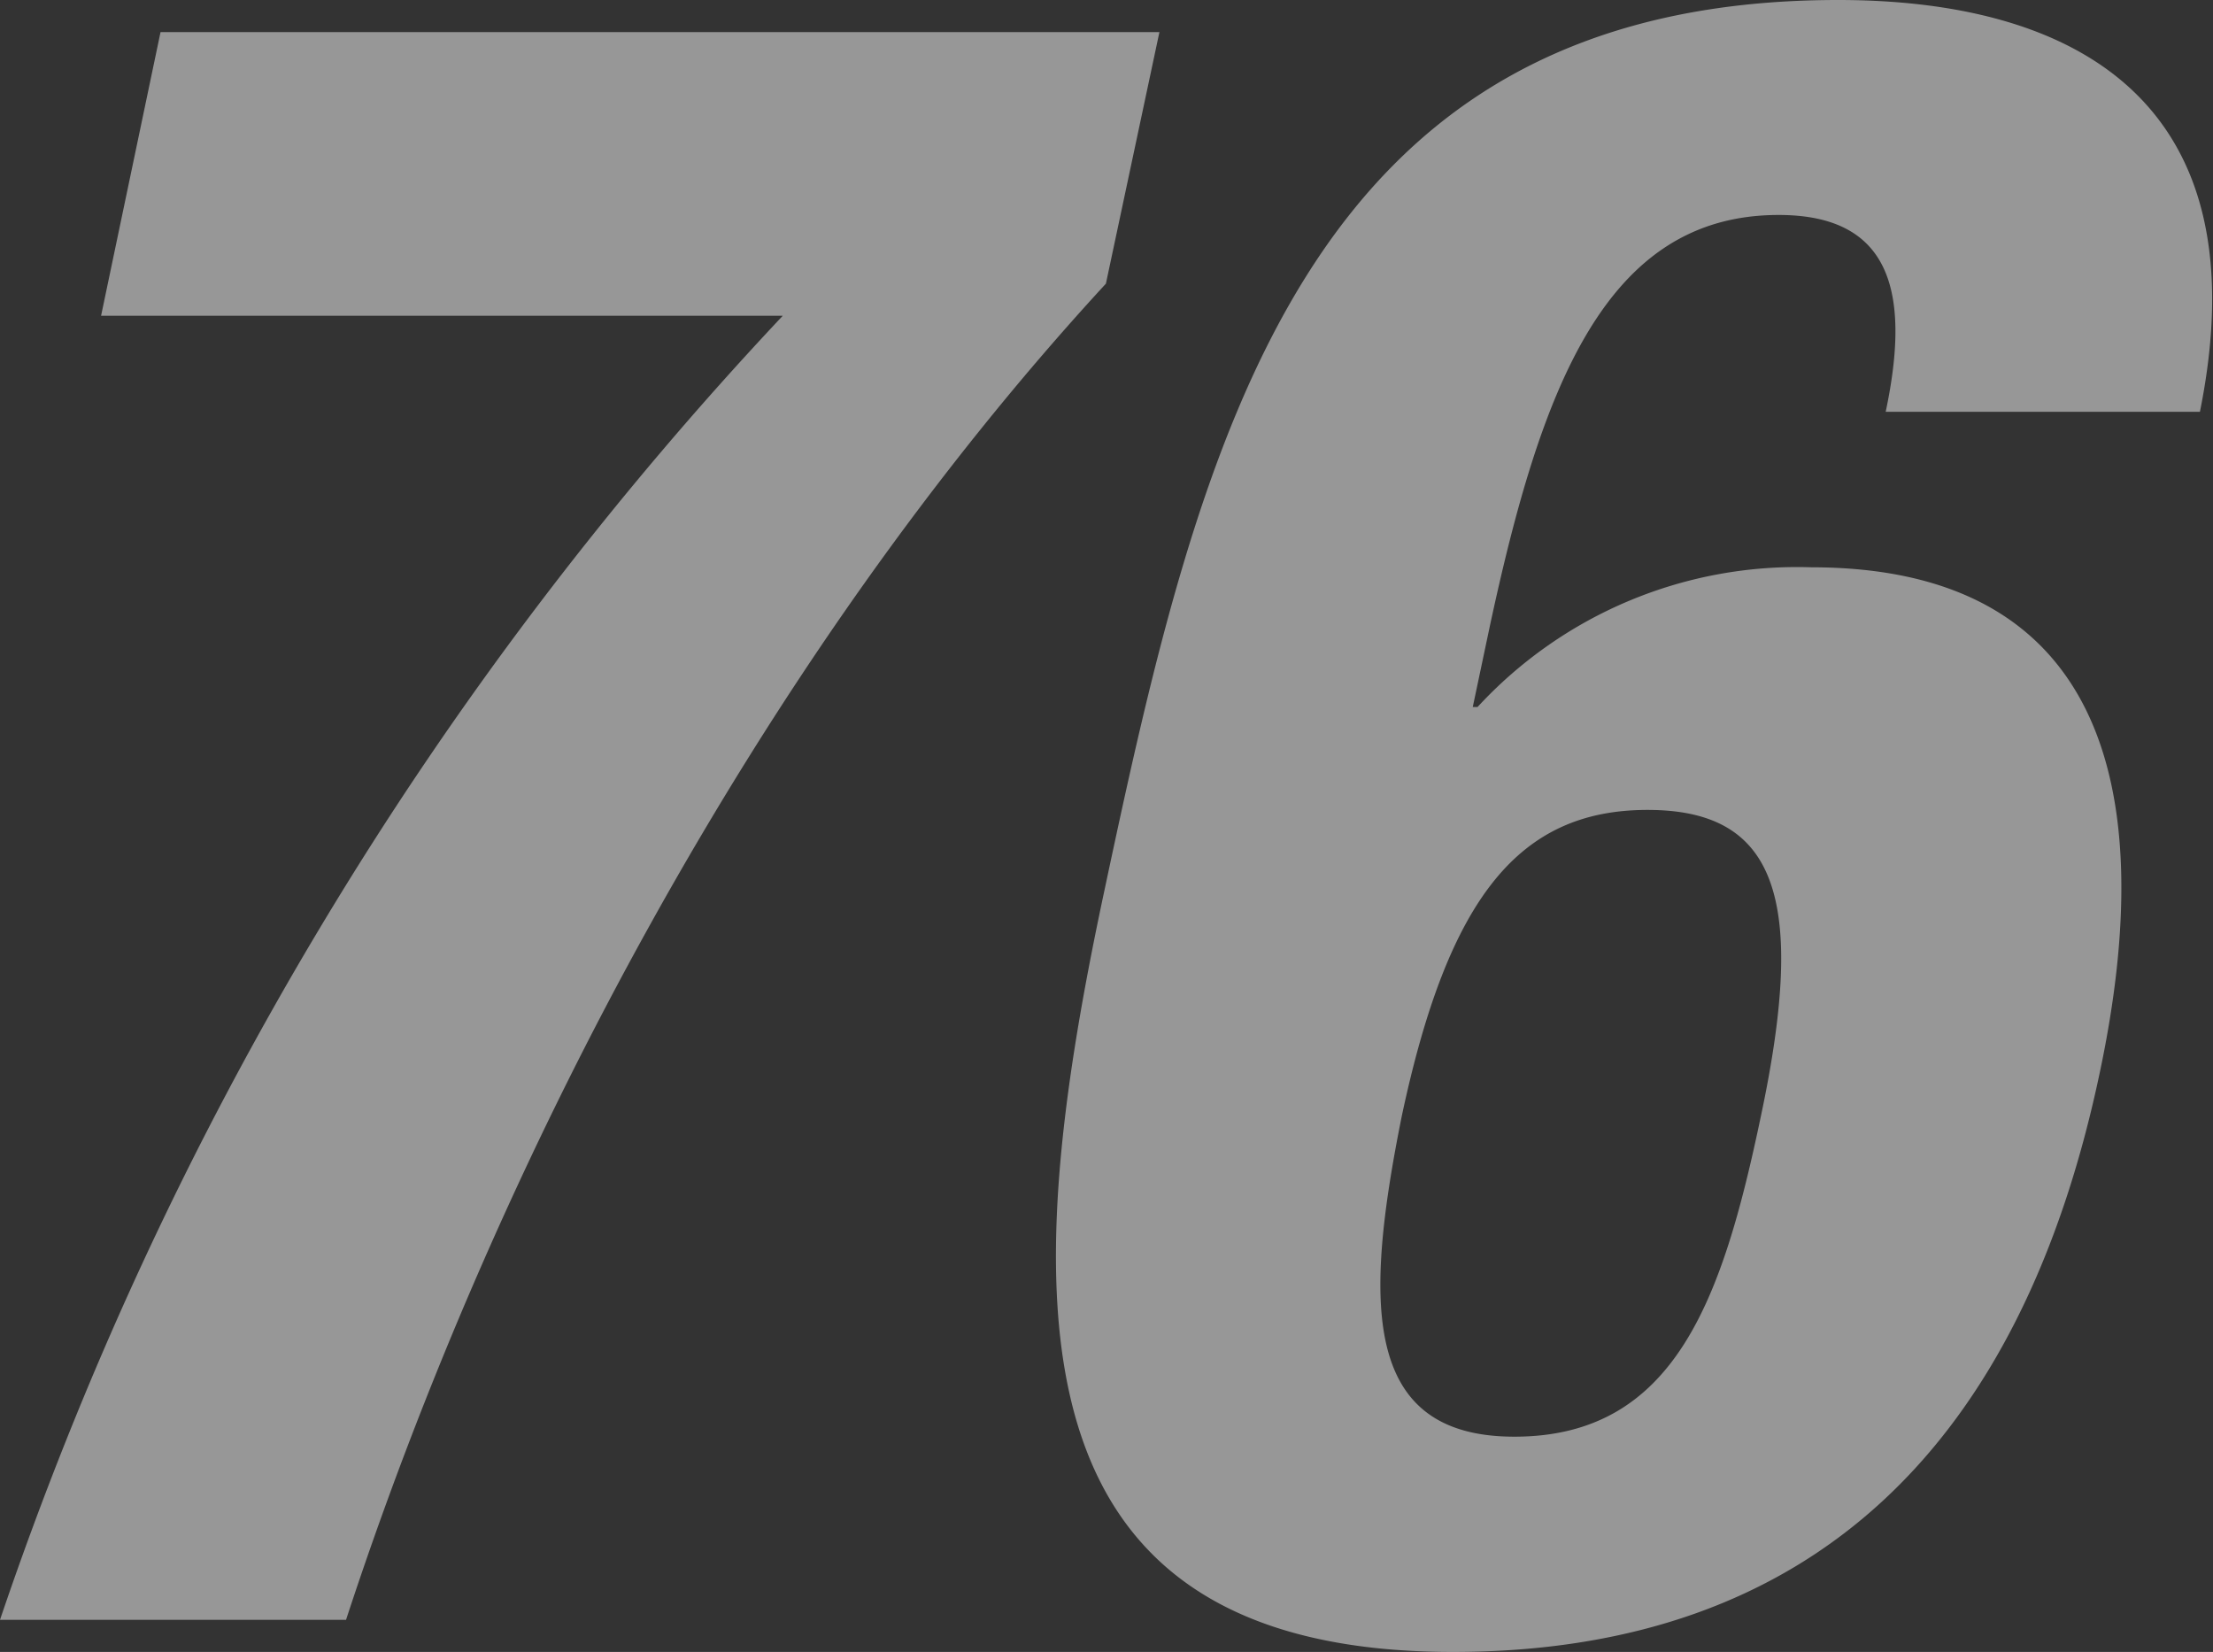
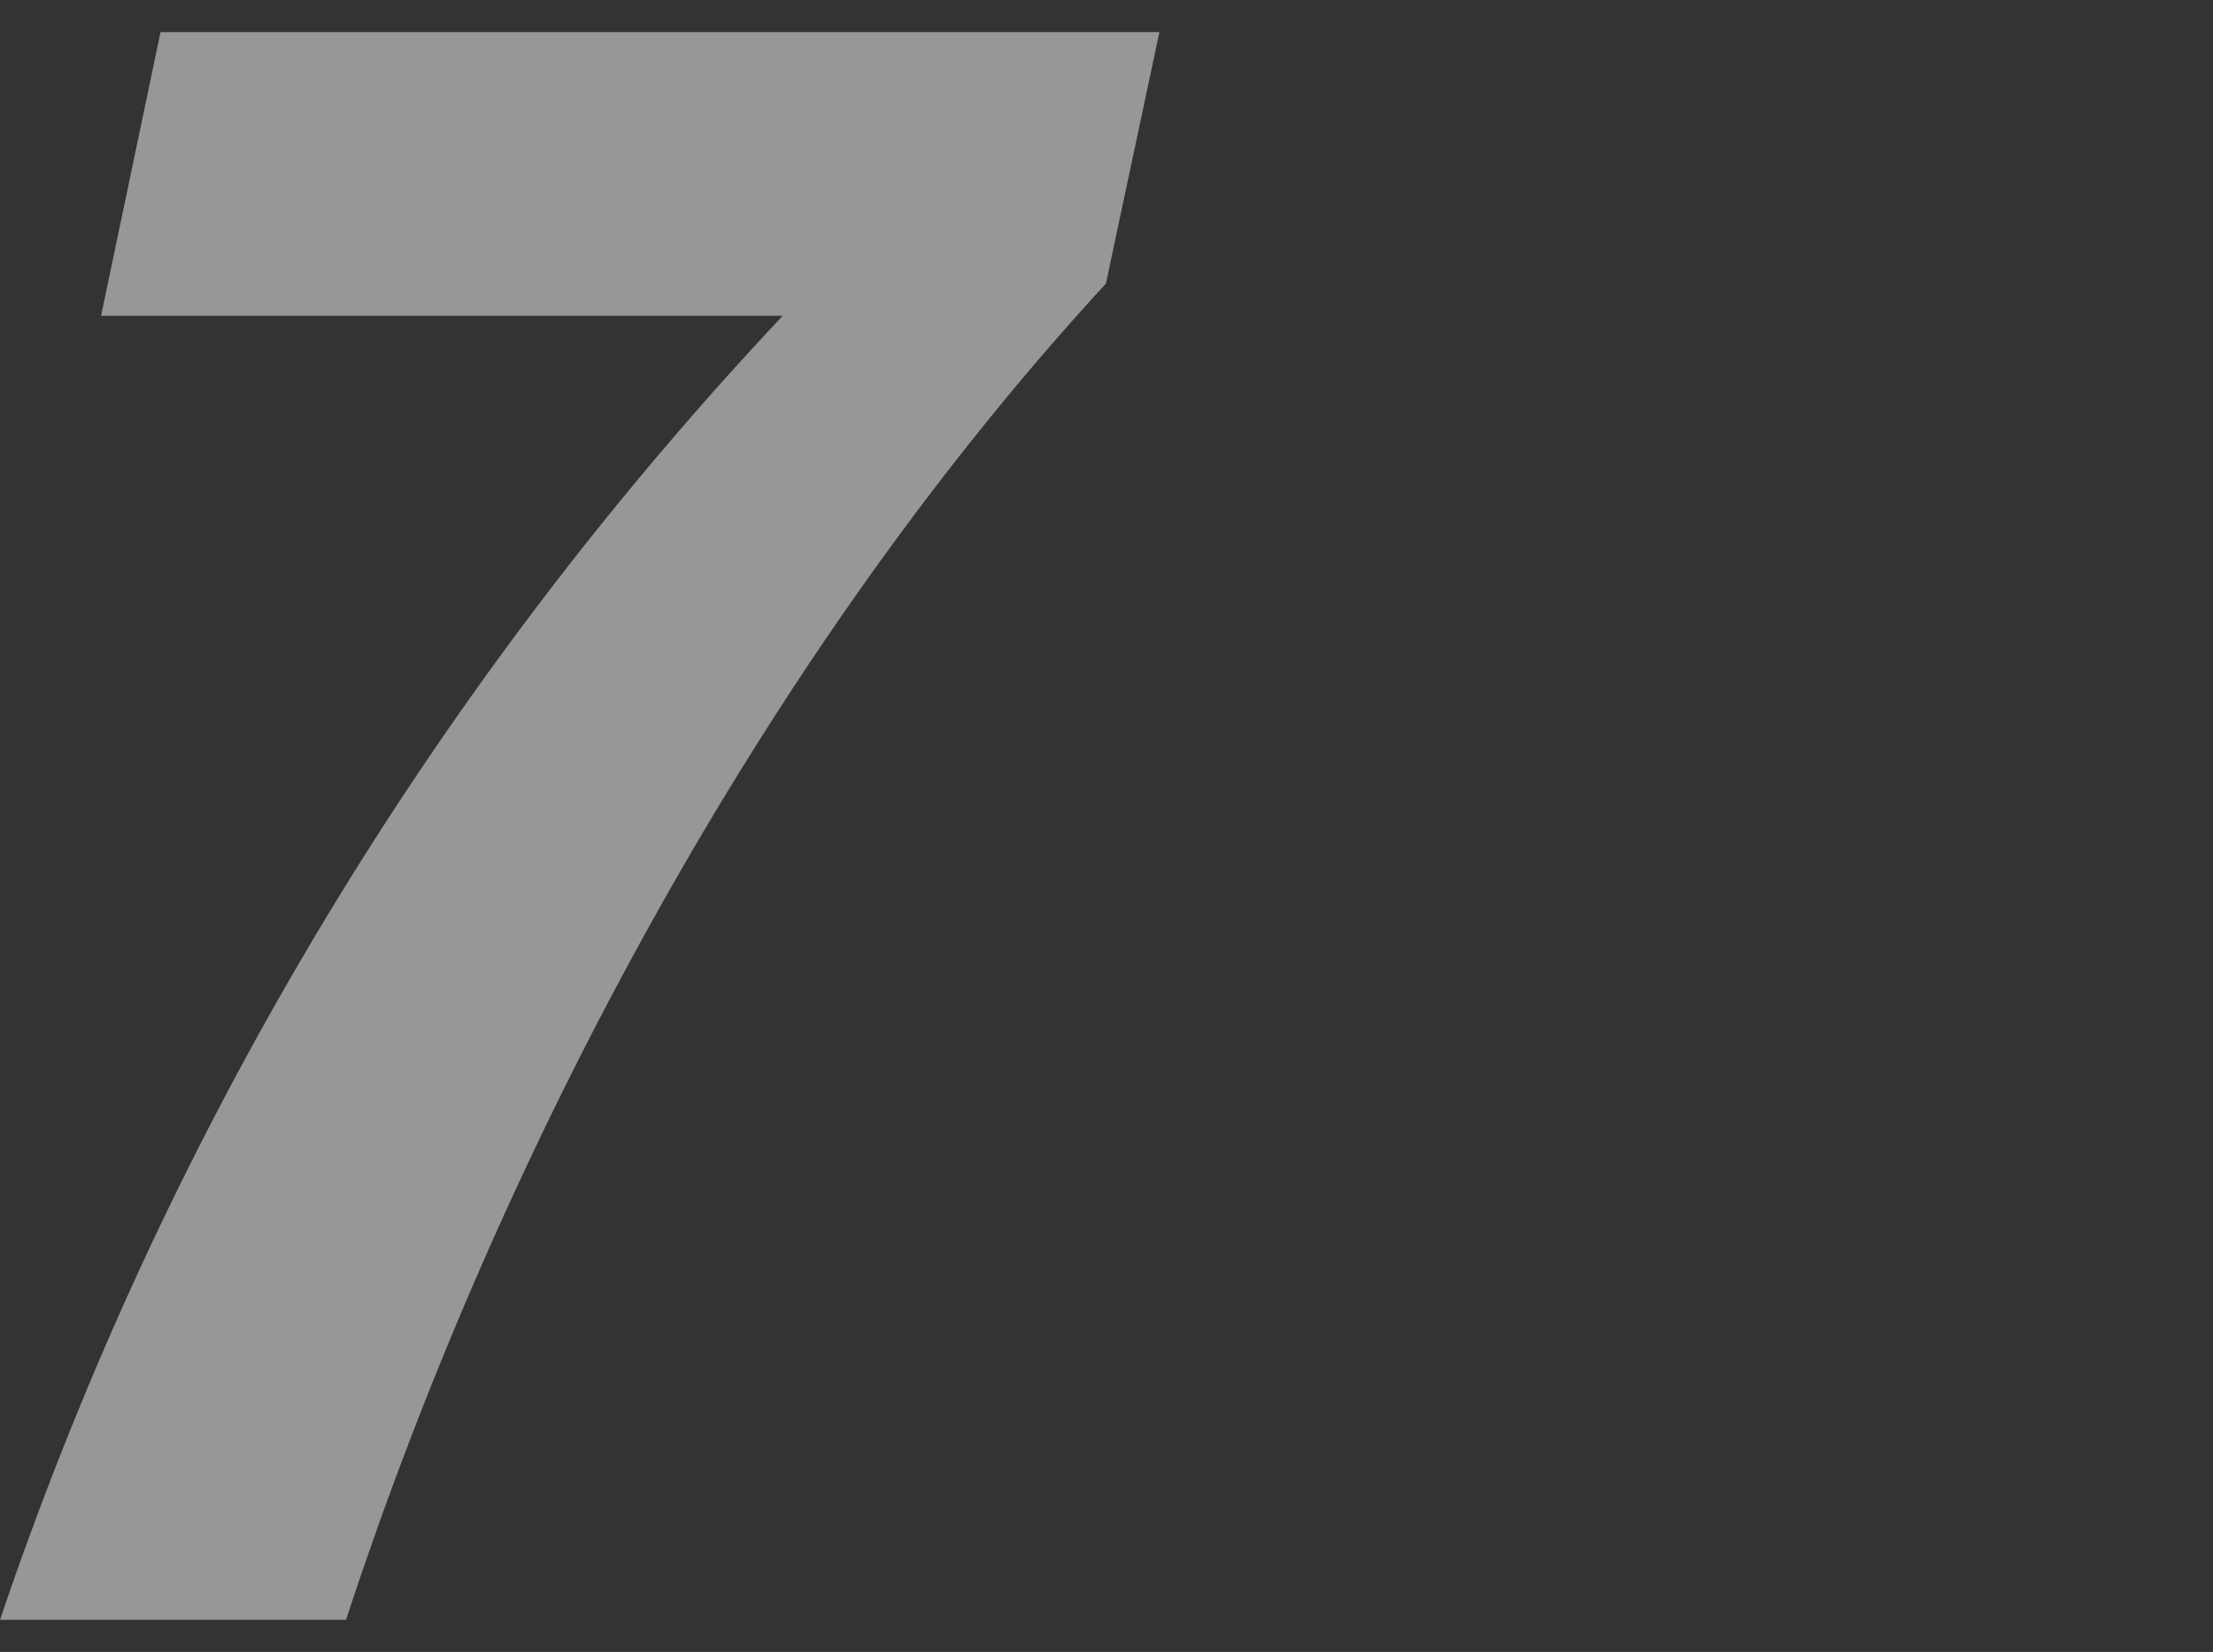
<svg xmlns="http://www.w3.org/2000/svg" width="74.44" height="55.56" viewBox="0 0 74.44 55.56">
  <rect x="0" y="0" width="74.44" height="55.56" fill="#333333" stroke="none" />
  <defs>
    <style>.cls-1{opacity:0.49;}.cls-2{fill:#fff;}</style>
  </defs>
  <g id="レイヤー_2" data-name="レイヤー 2">
    <g id="ディフェンダー">
      <g class="cls-1">
        <path class="cls-2" d="M39,1.08l-1.8,8.46c-11.7,12.7-20.52,29.55-25.56,44.94H0A120.28,120.28,0,0,1,26.33,10.62H3.4l2-9.54Z" />
-         <path class="cls-2" d="M63.43,13.85c.88-4.15.09-6.62-3.6-6.62-5.85,0-8,5.85-9.72,13.85l-.57,2.7h.16a14.62,14.62,0,0,1,11.23-4.7c9.69,0,11.77,7.24,9.7,17C68,48.55,61,55.56,48.87,55.56c-15.24,0-14.58-12.16-11.75-25.47C40.39,14.7,43.82,0,61.83,0,69.68,0,76.13,3.31,74,13.85ZM50.94,48.32c5.39,0,7-4.61,8.29-10.77,1.57-7.39.5-10.31-3.81-10.31s-6.7,2.92-8.27,10.31C45.9,43.78,45.79,48.32,50.94,48.32Z" />
      </g>
    </g>
  </g>
</svg>